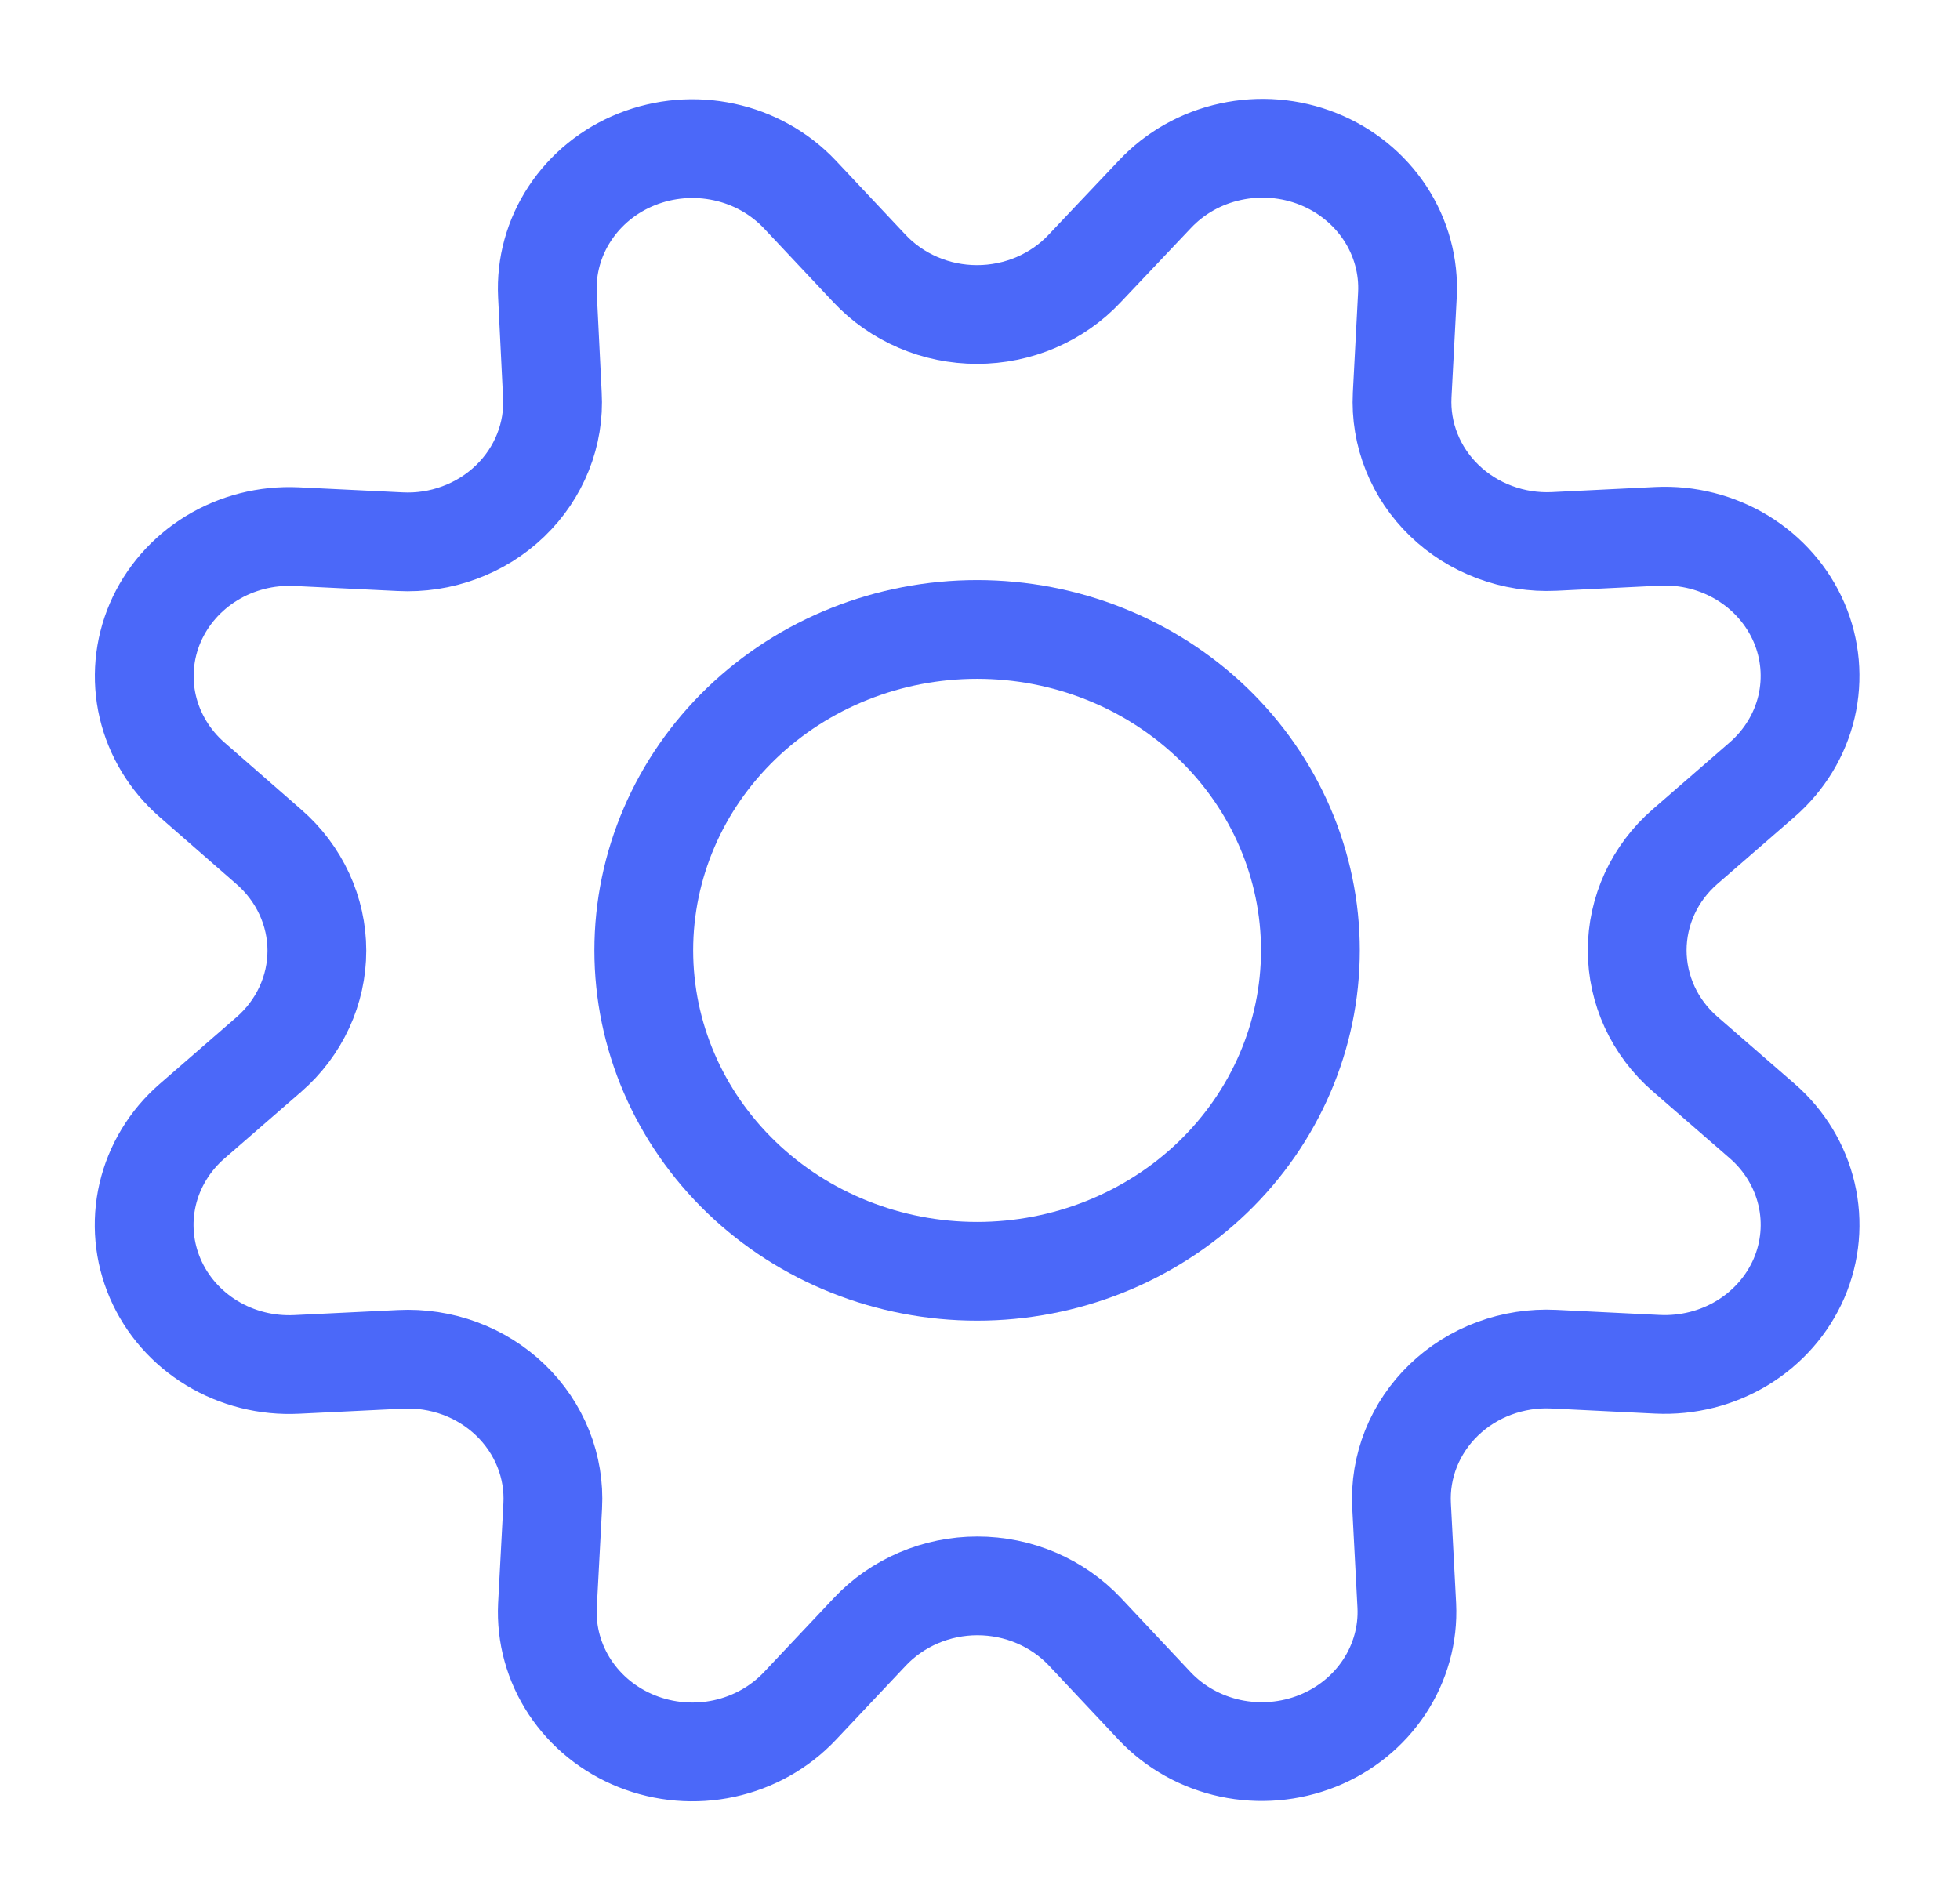
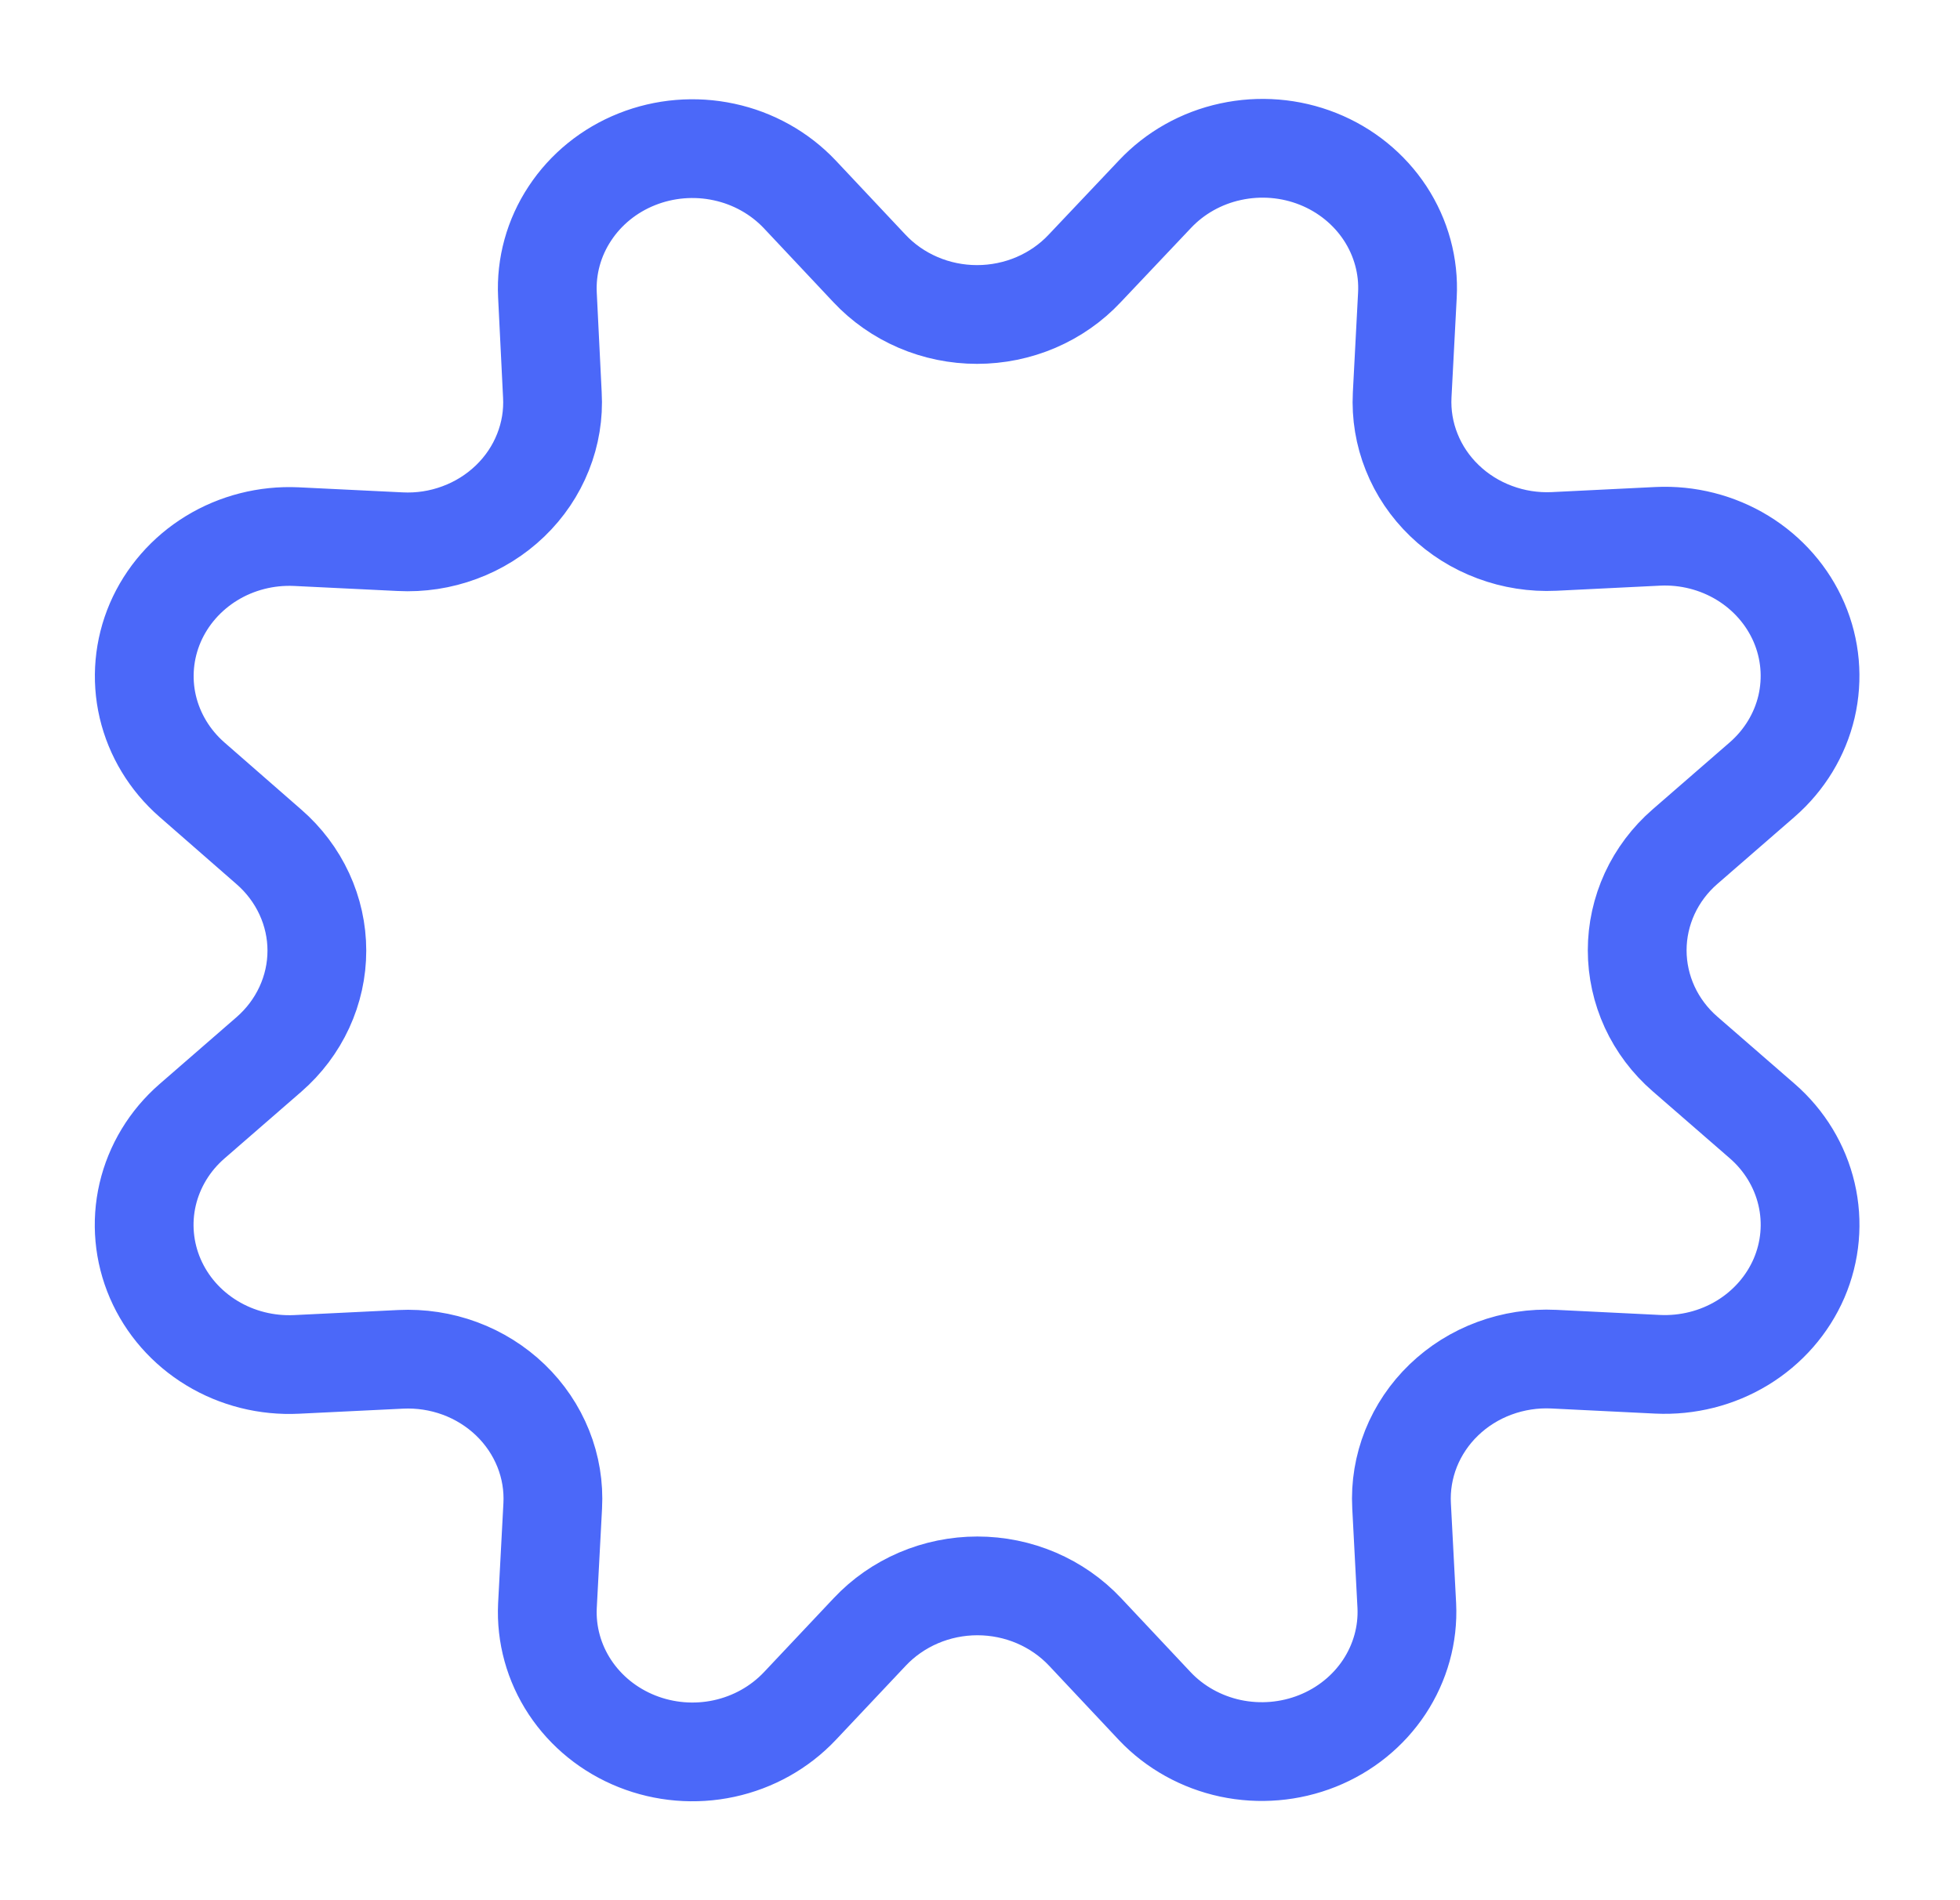
<svg xmlns="http://www.w3.org/2000/svg" width="33" height="32" viewBox="0 0 33 32" fill="none">
  <path d="M14.637 4.519C14.866 4.764 15.146 4.959 15.458 5.093C15.77 5.227 16.108 5.296 16.45 5.296C16.792 5.296 17.13 5.227 17.443 5.093C17.755 4.959 18.035 4.764 18.264 4.519L19.444 3.272C19.782 2.912 20.227 2.661 20.719 2.555C21.211 2.448 21.726 2.49 22.192 2.676C22.658 2.862 23.052 3.182 23.322 3.593C23.591 4.004 23.722 4.484 23.696 4.969L23.608 6.651C23.591 6.979 23.645 7.307 23.768 7.613C23.89 7.92 24.078 8.198 24.319 8.43C24.56 8.663 24.849 8.844 25.167 8.962C25.485 9.081 25.825 9.134 26.166 9.118L27.912 9.032C28.415 9.008 28.914 9.135 29.34 9.395C29.765 9.655 30.097 10.035 30.29 10.483C30.483 10.932 30.526 11.427 30.416 11.9C30.305 12.373 30.044 12.802 29.67 13.128L28.371 14.257C28.117 14.477 27.914 14.747 27.775 15.048C27.637 15.349 27.565 15.674 27.565 16.003C27.565 16.333 27.637 16.658 27.775 16.959C27.914 17.26 28.117 17.53 28.371 17.75L29.67 18.879C30.045 19.205 30.305 19.634 30.416 20.108C30.527 20.582 30.483 21.077 30.29 21.526C30.096 21.974 29.764 22.354 29.337 22.614C28.911 22.873 28.412 22.999 27.908 22.975L26.162 22.889C25.821 22.872 25.479 22.925 25.16 23.043C24.841 23.161 24.552 23.342 24.31 23.575C24.068 23.808 23.88 24.087 23.757 24.394C23.635 24.701 23.58 25.03 23.598 25.359L23.686 27.04C23.709 27.523 23.576 28 23.307 28.408C23.038 28.815 22.645 29.133 22.181 29.318C21.718 29.503 21.206 29.546 20.716 29.442C20.227 29.337 19.782 29.09 19.444 28.733L18.27 27.483C18.041 27.239 17.761 27.044 17.449 26.91C17.136 26.776 16.798 26.707 16.456 26.707C16.115 26.707 15.777 26.776 15.464 26.91C15.152 27.044 14.872 27.239 14.643 27.483L13.465 28.733C13.126 29.091 12.682 29.34 12.191 29.446C11.701 29.552 11.188 29.509 10.724 29.324C10.259 29.139 9.866 28.821 9.596 28.413C9.326 28.004 9.194 27.526 9.217 27.042L9.306 25.361C9.324 25.032 9.27 24.704 9.147 24.396C9.024 24.089 8.836 23.81 8.594 23.577C8.353 23.345 8.063 23.163 7.744 23.045C7.425 22.927 7.084 22.875 6.742 22.892L4.996 22.977C4.493 23.002 3.993 22.877 3.567 22.618C3.14 22.359 2.808 21.98 2.614 21.531C2.421 21.083 2.376 20.588 2.486 20.114C2.597 19.64 2.856 19.211 3.23 18.885L4.529 17.756C4.782 17.536 4.985 17.266 5.124 16.965C5.263 16.664 5.335 16.339 5.335 16.009C5.335 15.68 5.263 15.355 5.124 15.054C4.985 14.753 4.782 14.483 4.529 14.263L3.23 13.128C2.858 12.802 2.599 12.374 2.488 11.901C2.378 11.429 2.422 10.935 2.614 10.487C2.807 10.04 3.138 9.66 3.563 9.4C3.987 9.141 4.485 9.014 4.988 9.037L6.734 9.122C7.076 9.14 7.418 9.088 7.737 8.969C8.057 8.851 8.347 8.669 8.589 8.436C8.831 8.203 9.02 7.923 9.142 7.615C9.265 7.307 9.319 6.978 9.3 6.648L9.217 4.966C9.193 4.482 9.325 4.003 9.595 3.595C9.864 3.186 10.258 2.867 10.723 2.682C11.187 2.497 11.7 2.454 12.191 2.56C12.681 2.665 13.126 2.914 13.465 3.272L14.637 4.519Z" stroke="#4B68F9" stroke-width="1.663" stroke-linecap="round" stroke-linejoin="round" />
-   <path d="M10.839 16.004C10.839 17.437 11.43 18.812 12.483 19.826C13.535 20.839 14.963 21.409 16.451 21.409C17.94 21.409 19.367 20.839 20.42 19.826C21.472 18.812 22.063 17.437 22.063 16.004C22.063 14.571 21.472 13.196 20.42 12.182C19.367 11.169 17.94 10.6 16.451 10.6C14.963 10.6 13.535 11.169 12.483 12.182C11.43 13.196 10.839 14.571 10.839 16.004Z" stroke="#4B68F9" stroke-width="1.663" stroke-linecap="round" stroke-linejoin="round" />
</svg>